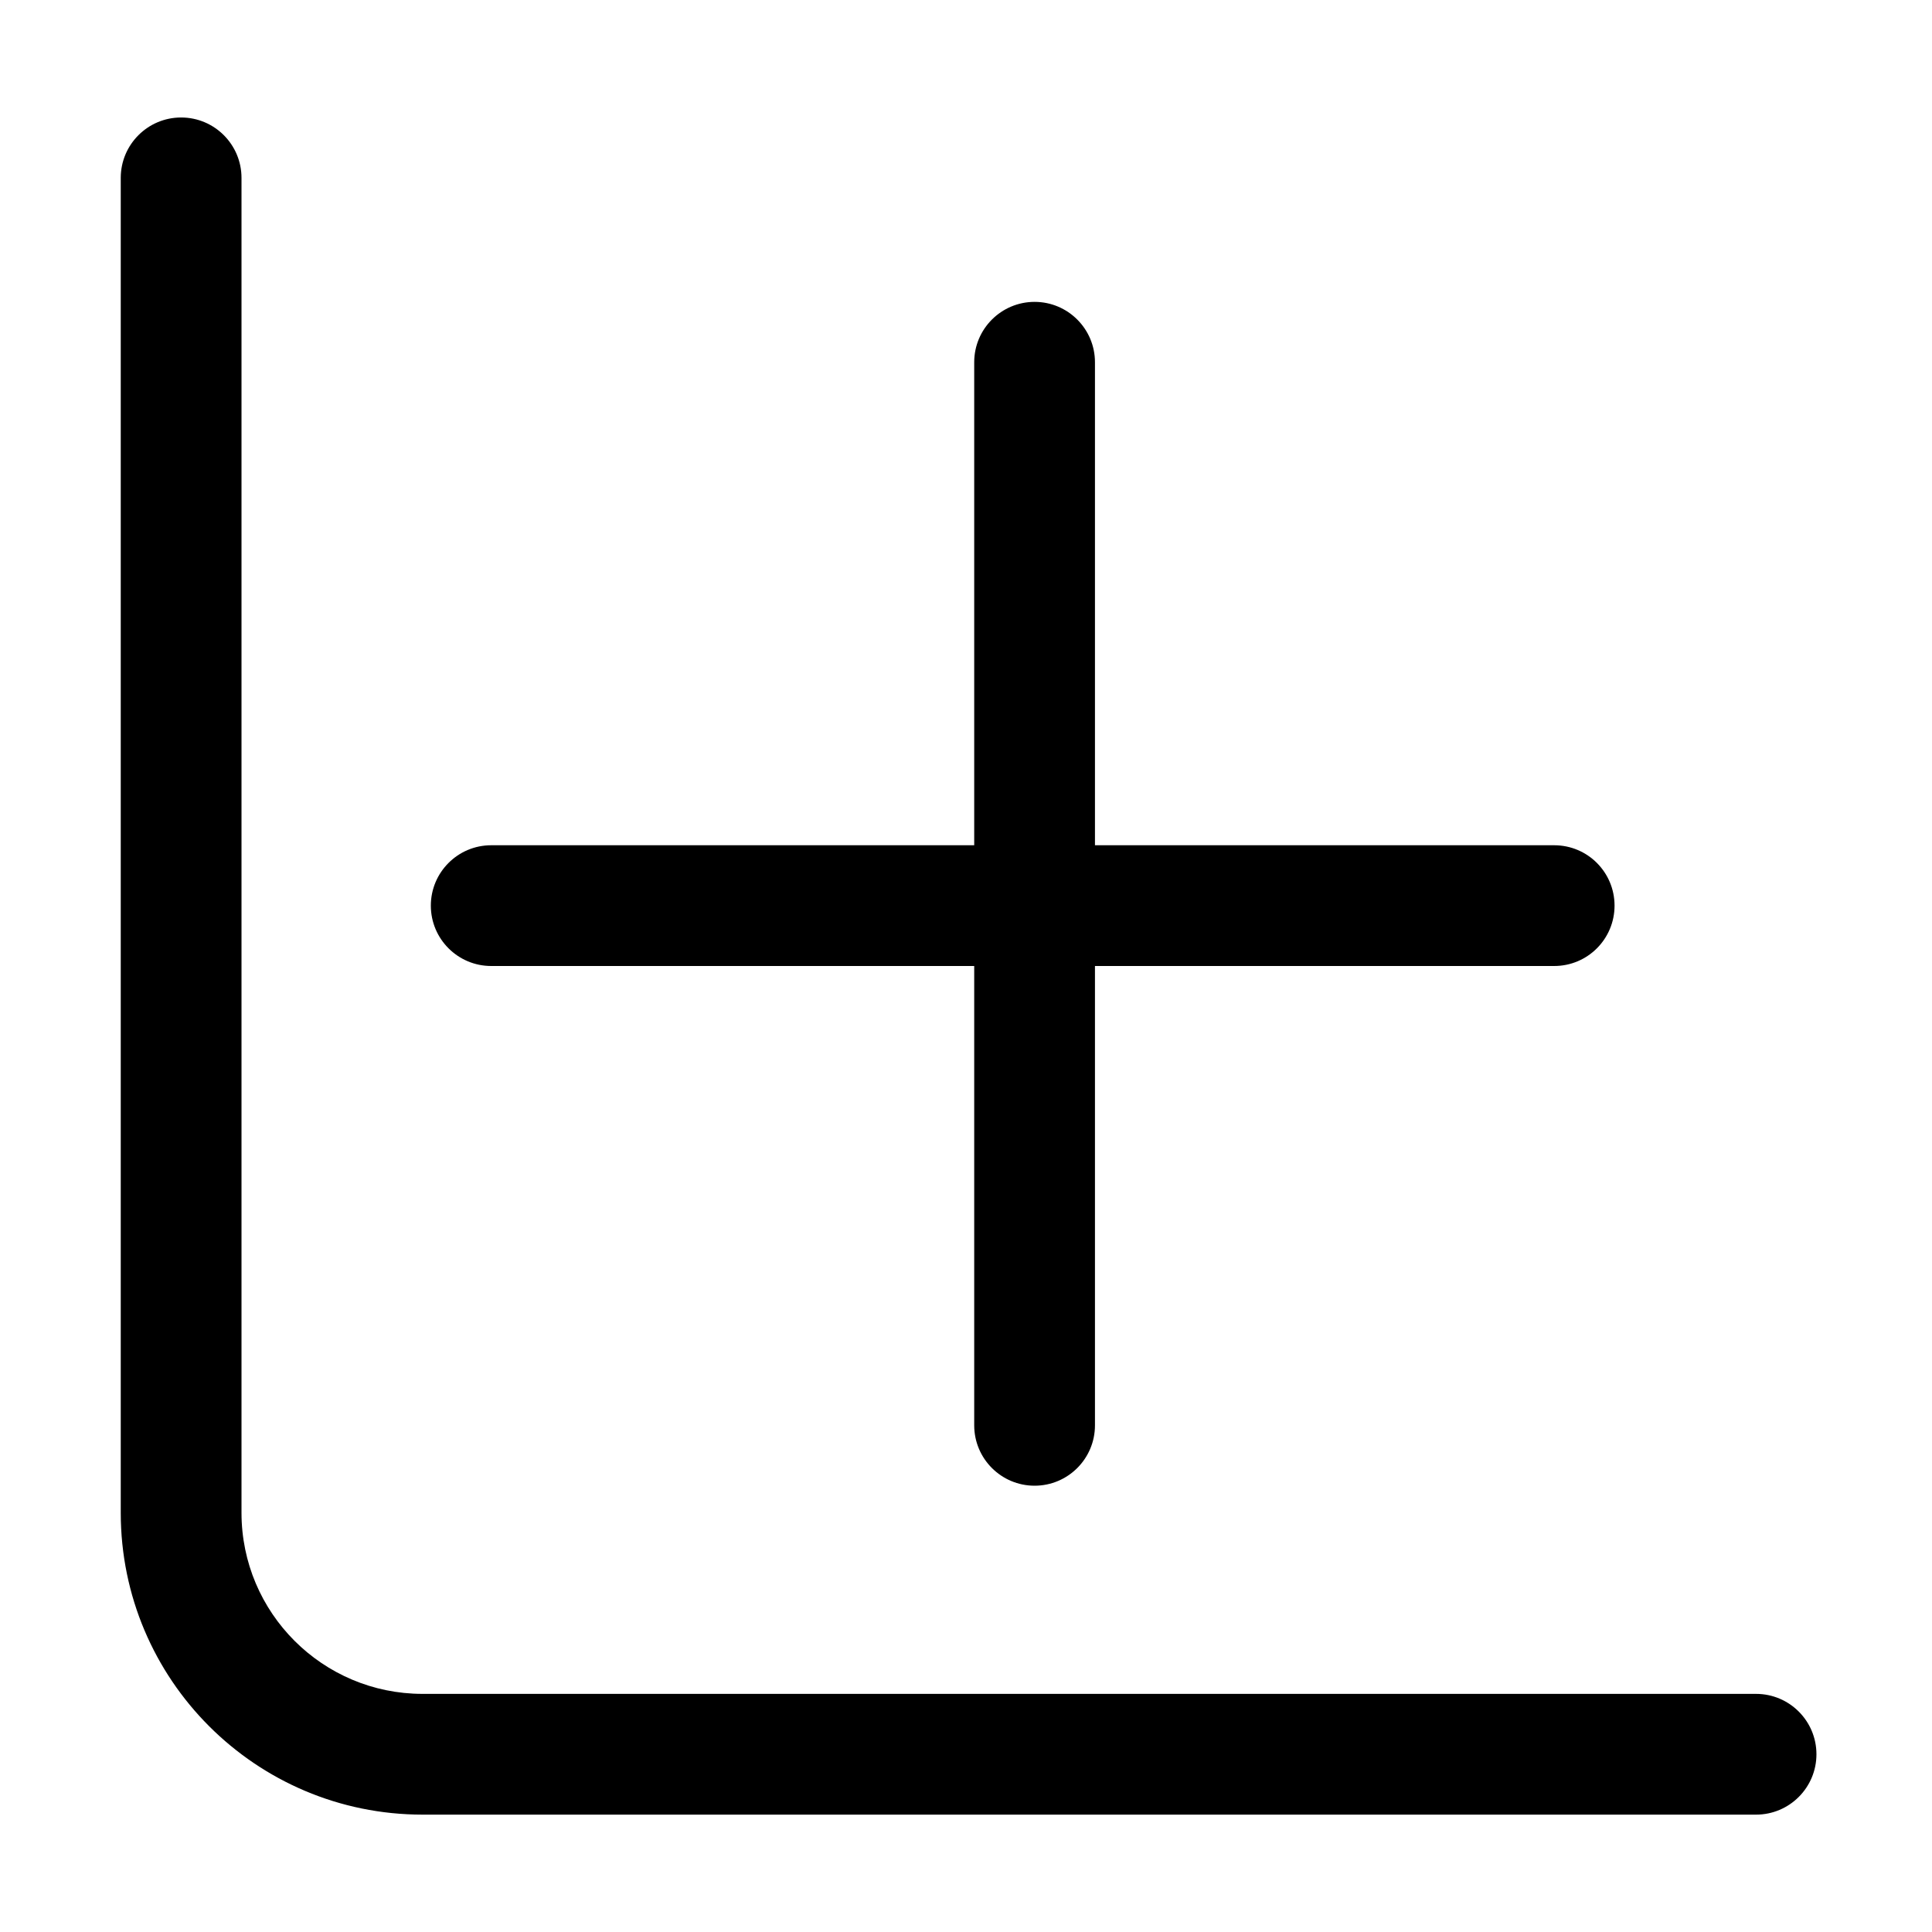
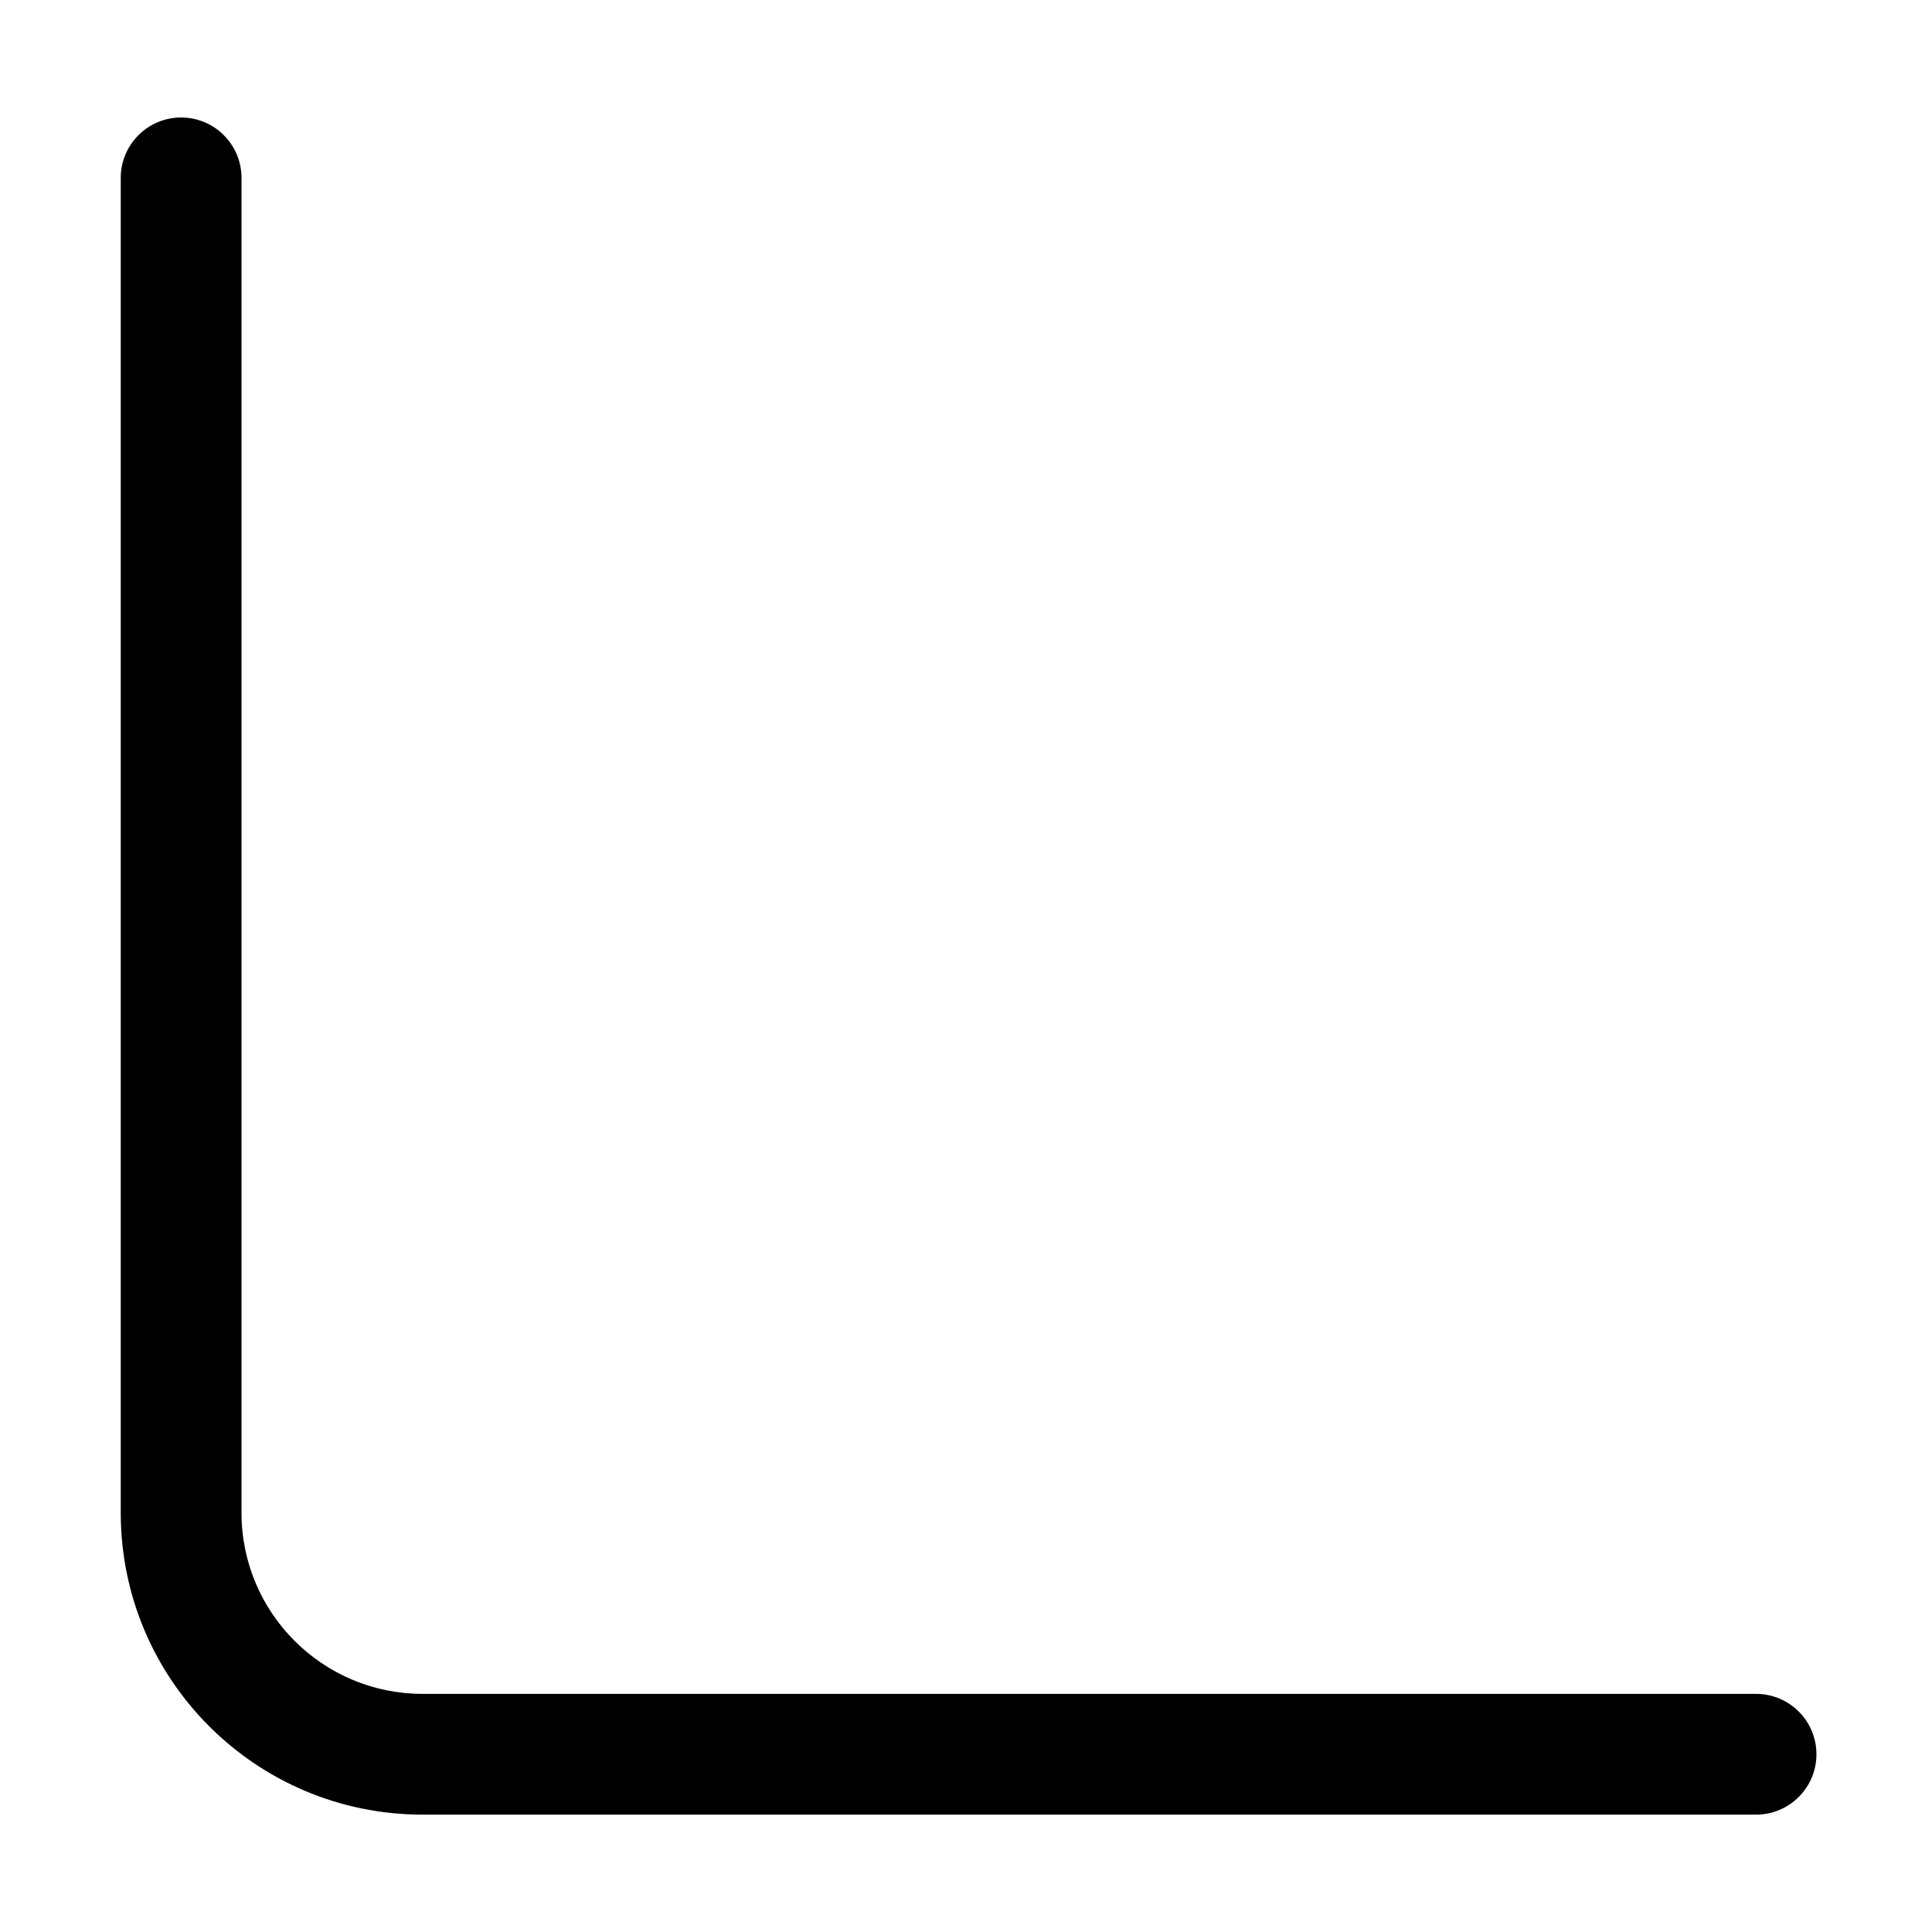
<svg xmlns="http://www.w3.org/2000/svg" width="16px" height="16px" viewBox="0 0 16 16" version="1.1">
  <title>广义相加模型@1x</title>
  <g id="广义相加模型" stroke="none" stroke-width="1" fill="none" fill-rule="evenodd">
    <g>
-       <rect id="矩形" stroke="#979797" fill="#D8D8D8" opacity="0" x="0.5" y="0.5" width="15" height="15" />
      <path d="M1.5,0.973 C1.776,0.973 2,1.197 2,1.473 L2,12.528 C2,13.357 2.672,14.028 3.5,14.028 L14.543,14.028 C14.819,14.028 15.043,14.252 15.043,14.528 C15.043,14.804 14.819,15.028 14.543,15.028 L3.5,15.028 C2.119,15.028 1,13.909 1,12.528 L1,1.473 C1,1.197 1.224,0.973 1.5,0.973 Z" id="路径-26备份-2" fill="#000000" fill-rule="nonzero" />
-       <path d="M8.568,2.5 C8.844,2.5 9.068,2.724 9.068,3 L9.068,11.804 C9.068,12.08 8.844,12.304 8.568,12.304 C8.292,12.304 8.068,12.08 8.068,11.804 L8.068,3 C8.068,2.724 8.292,2.5 8.568,2.5 Z" id="路径-30" fill="#000000" fill-rule="nonzero" />
-       <path d="M12.871,7 C13.148,7 13.371,7.224 13.371,7.5 C13.371,7.776 13.148,8 12.871,8 L4.068,8 C3.792,8 3.568,7.776 3.568,7.5 C3.568,7.224 3.792,7 4.068,7 L12.871,7 Z" id="路径-30备份" fill="#000000" fill-rule="nonzero" />
    </g>
  </g>
</svg>